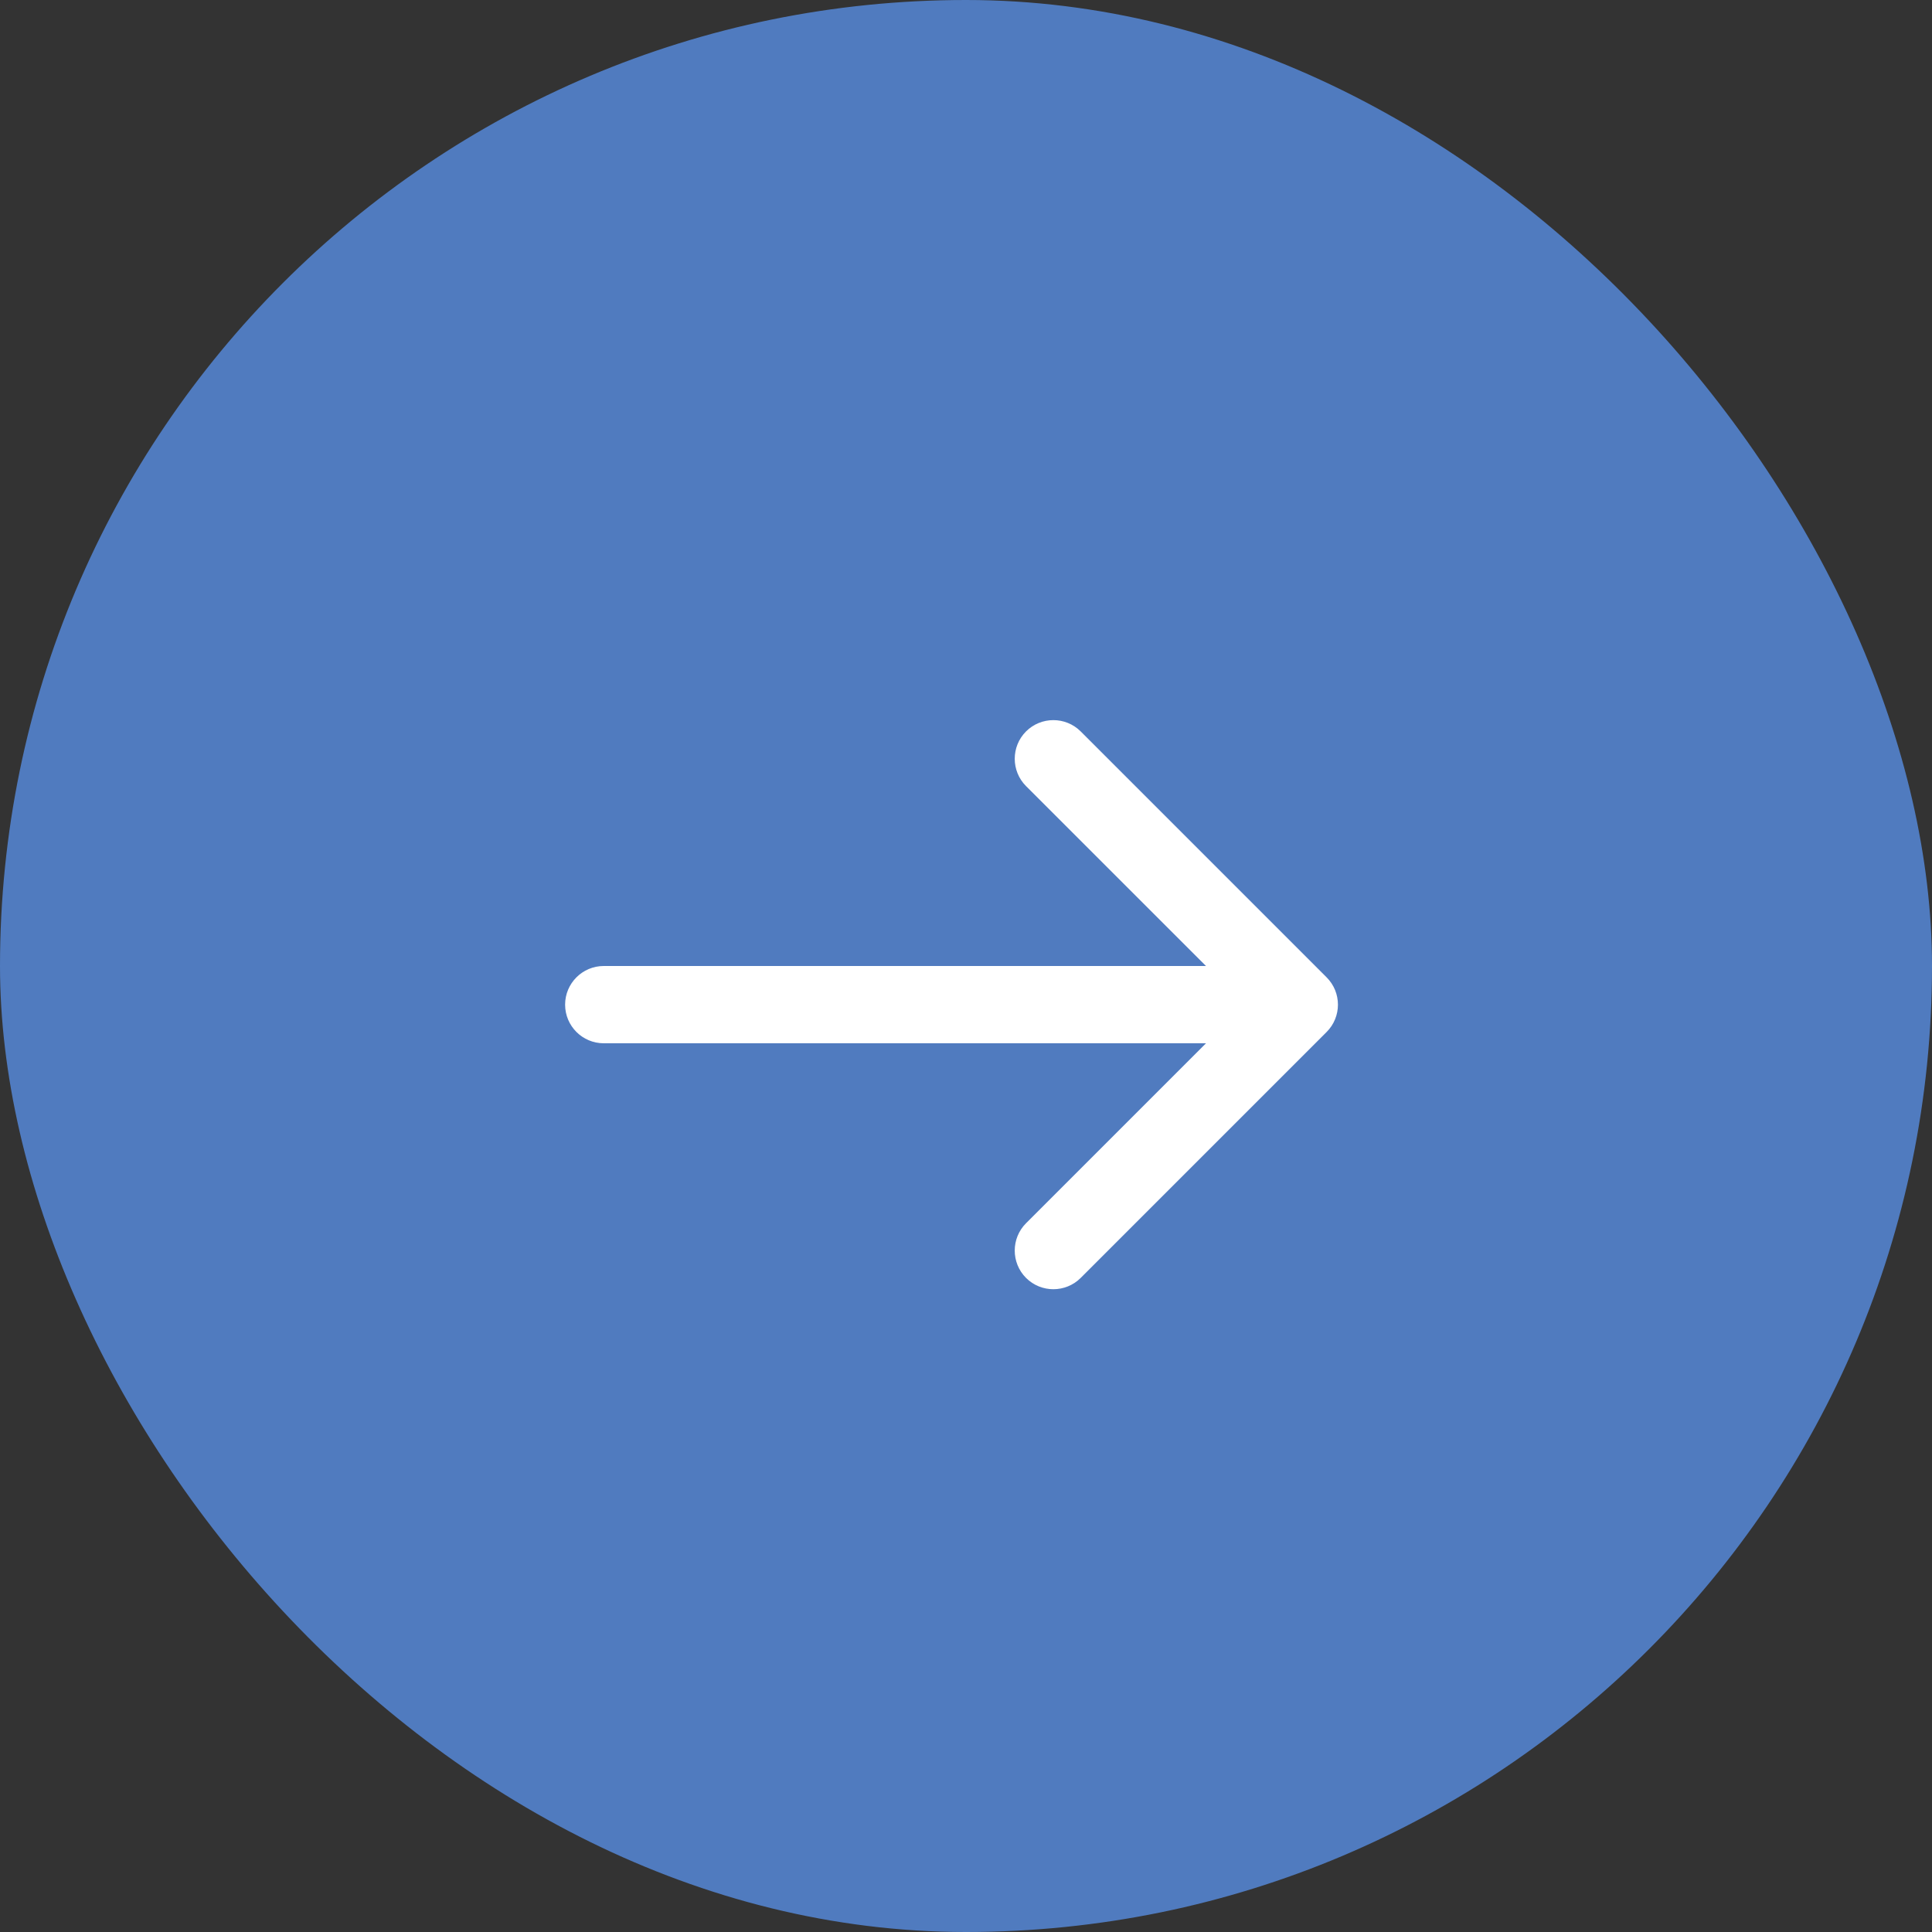
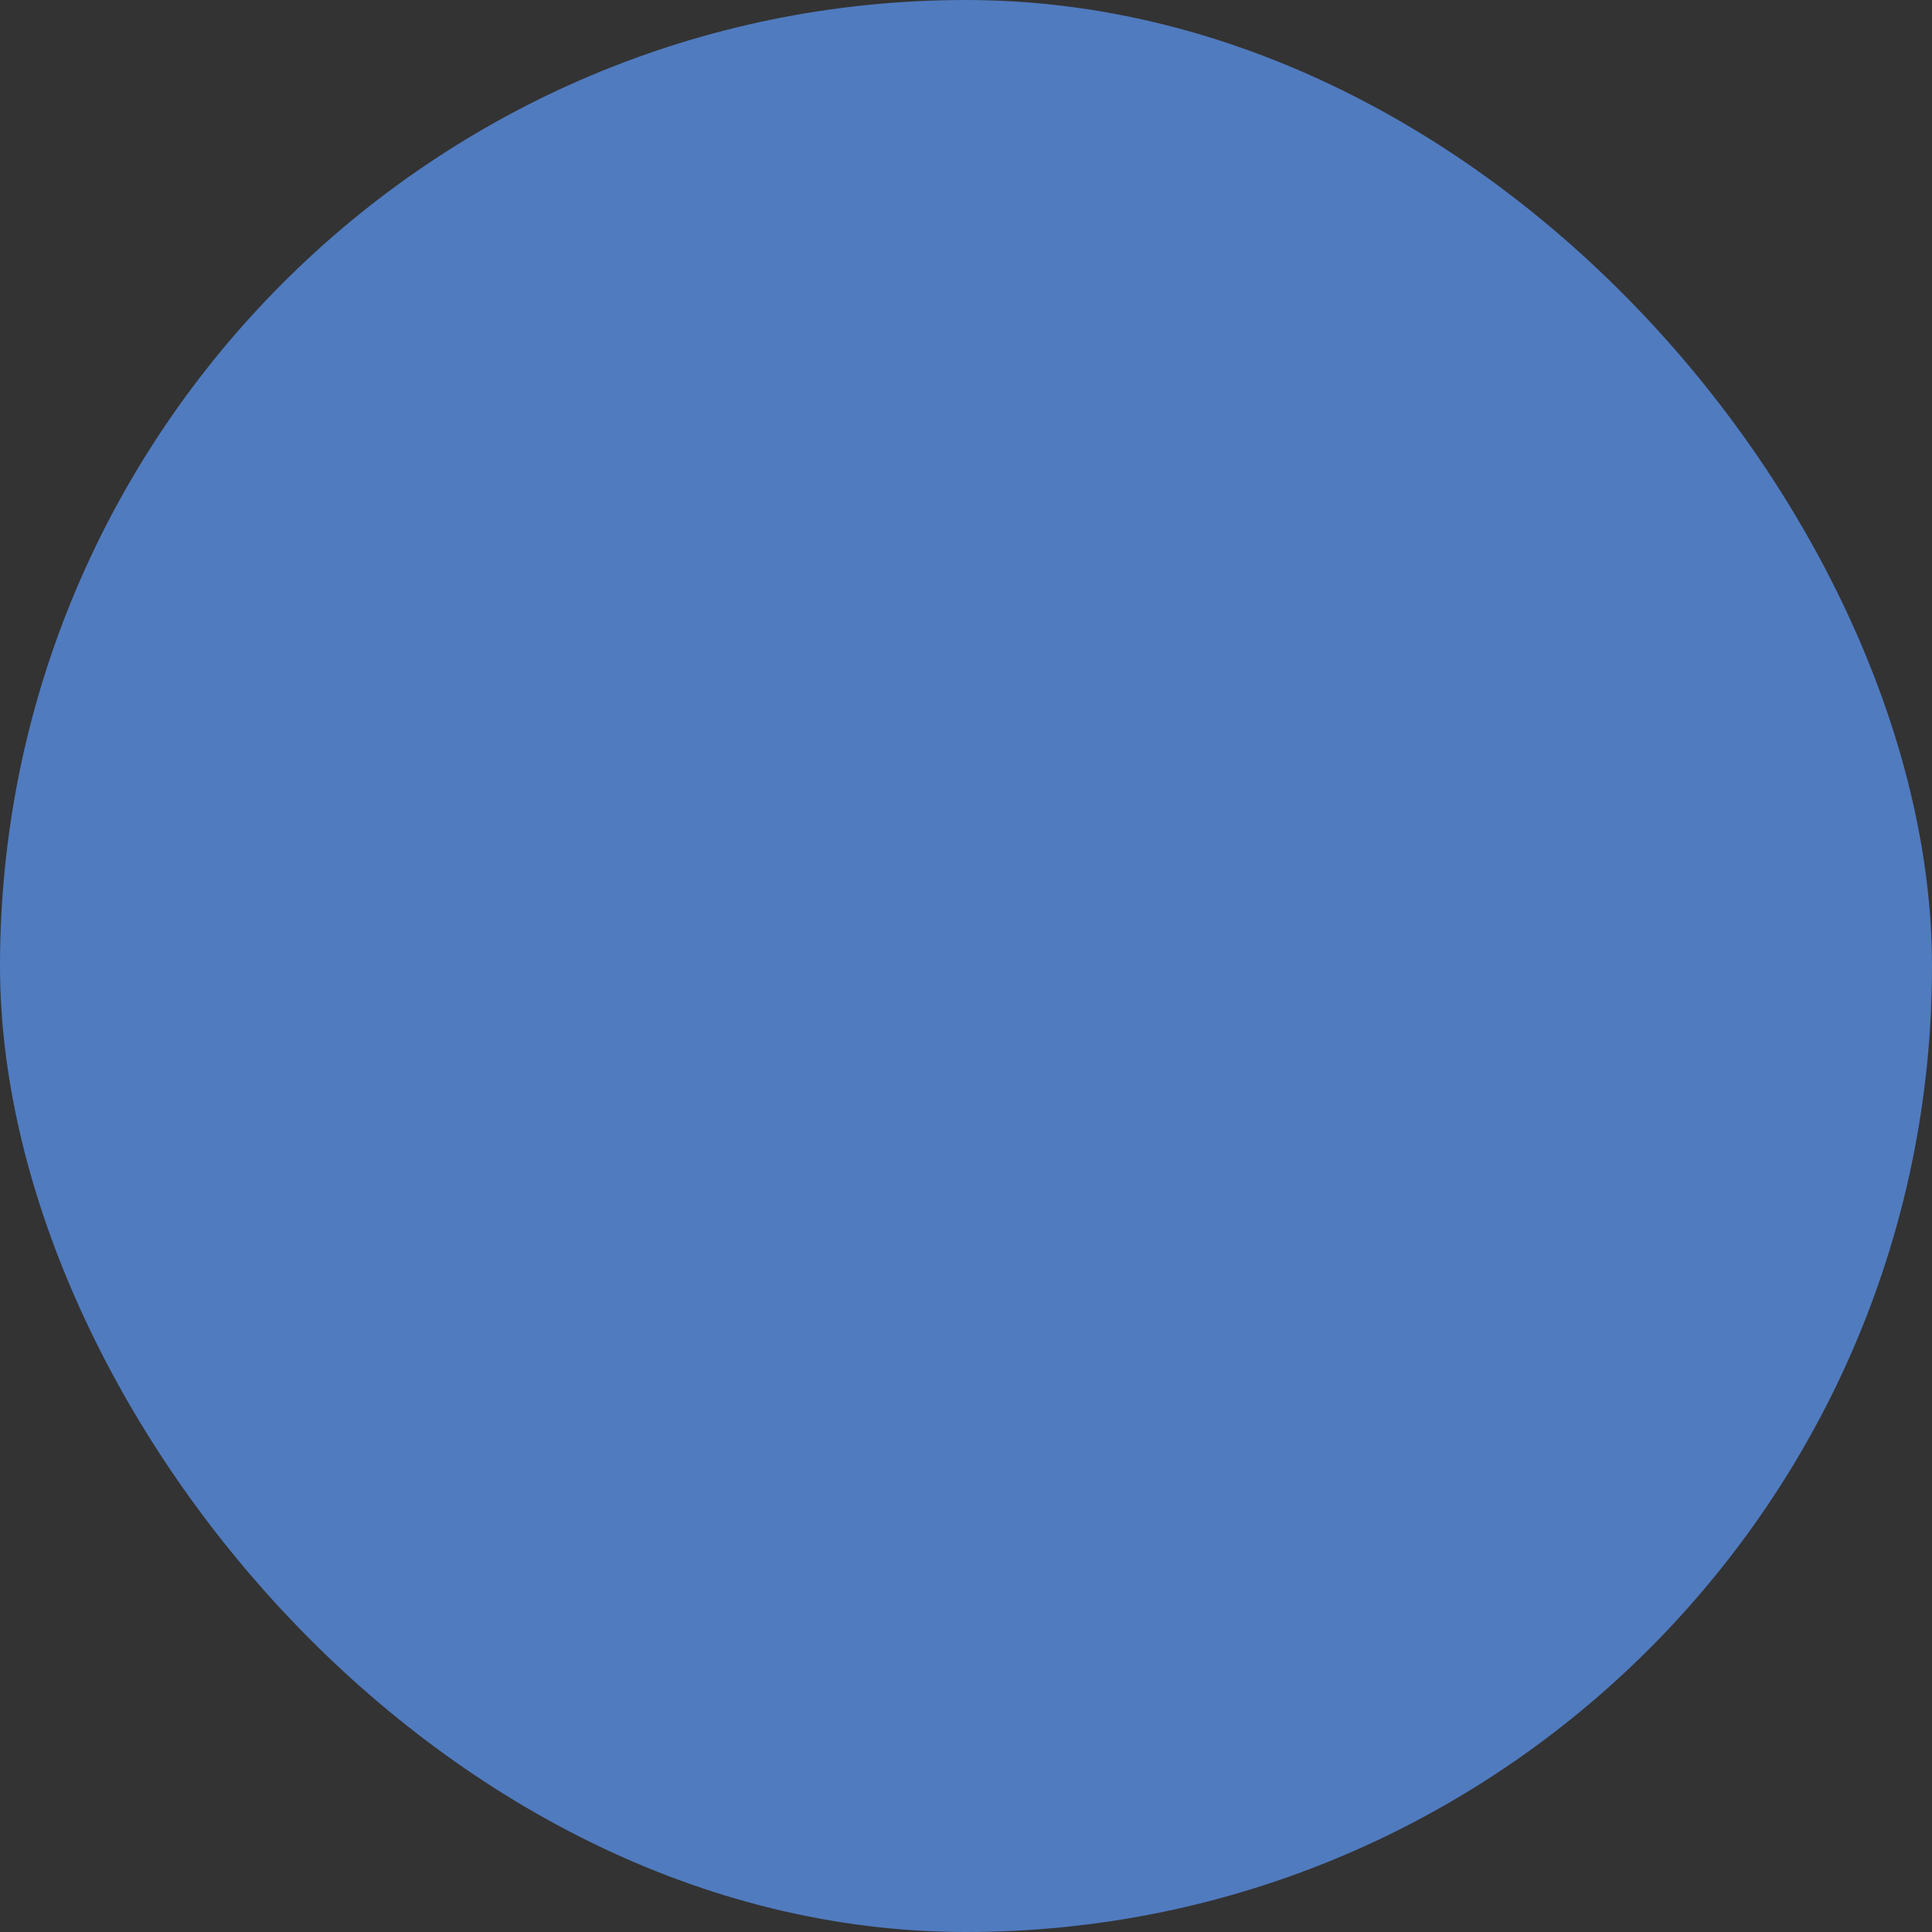
<svg xmlns="http://www.w3.org/2000/svg" width="32" height="32" viewBox="0 0 32 32" fill="none">
  <rect x="0" y="0" width="32" height="32" fill="#333333" stroke="none" />
  <rect width="32" height="32" rx="16" fill="#507BBF" />
-   <path d="M10 16C9.647 16 9.36 16.287 9.36 16.64C9.36 16.994 9.647 17.28 10 17.28V16ZM21.973 17.093C22.223 16.843 22.223 16.438 21.973 16.188L17.9 12.115C17.65 11.865 17.244 11.865 16.994 12.115C16.745 12.365 16.745 12.77 16.994 13.02L20.615 16.64L16.994 20.261C16.745 20.511 16.745 20.916 16.994 21.166C17.244 21.416 17.65 21.416 17.9 21.166L21.973 17.093ZM10 16.64V17.28H21.52V16.64V16H10V16.64Z" fill="white" />
</svg>